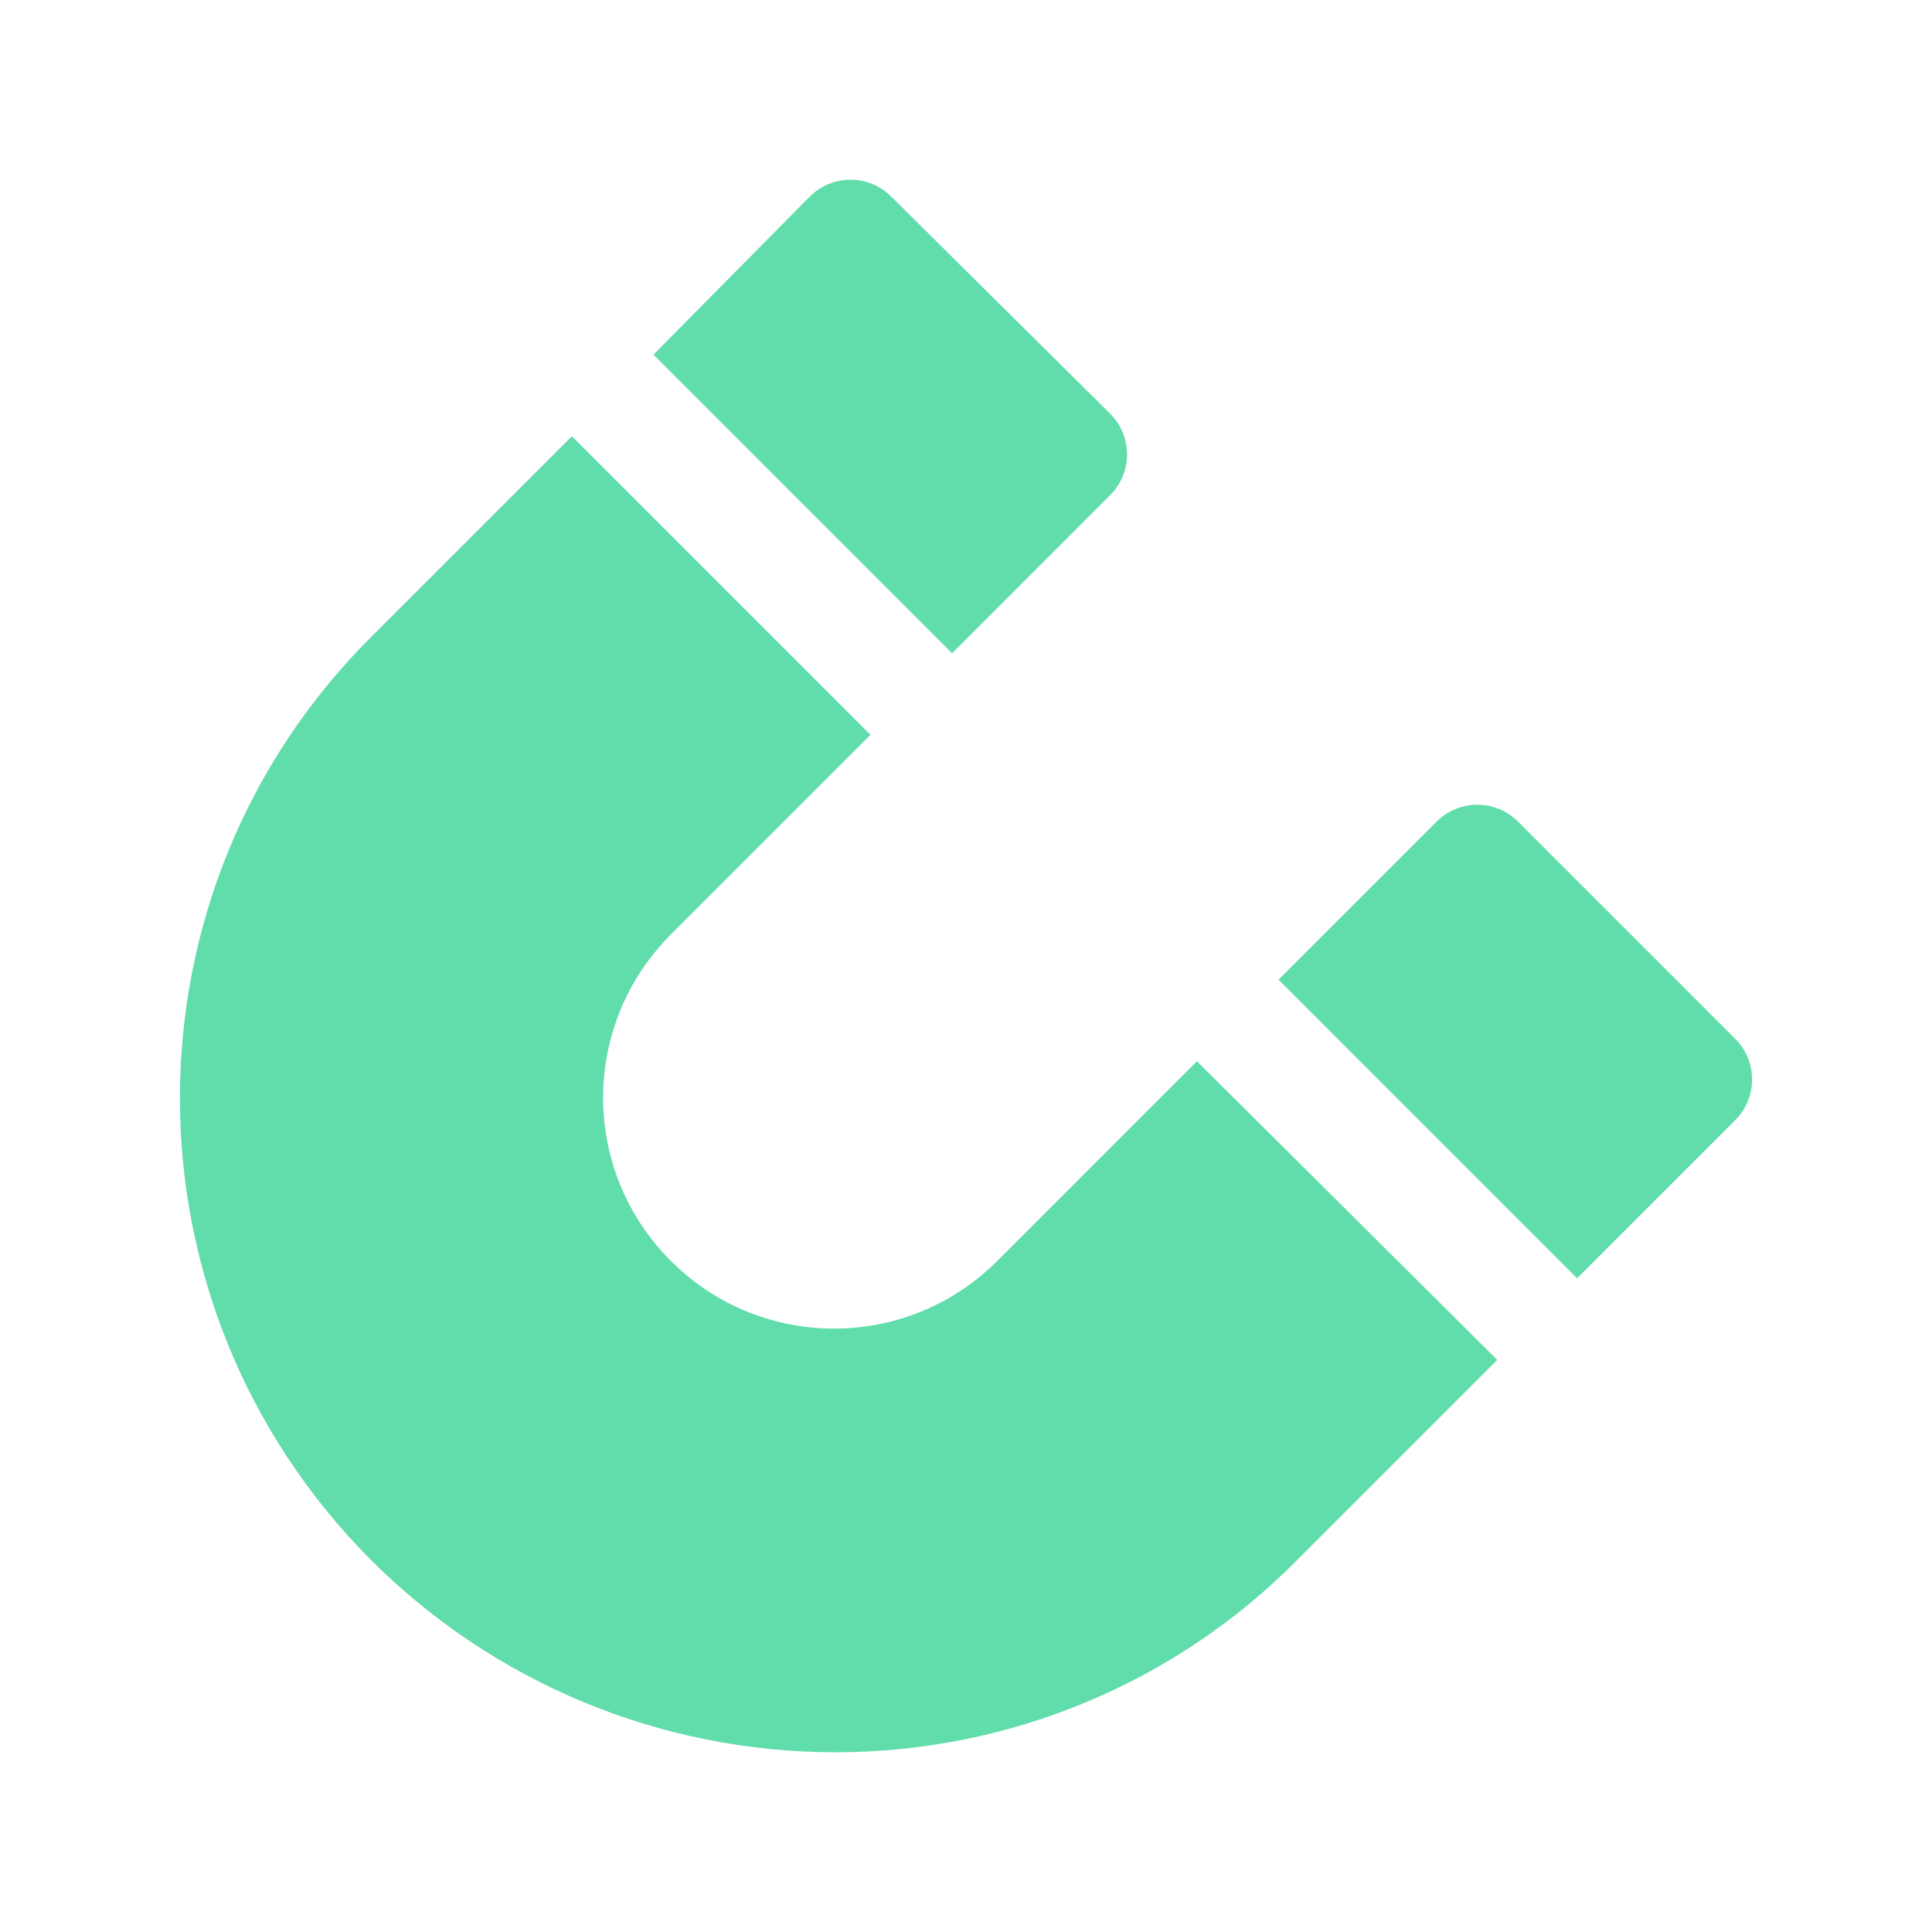
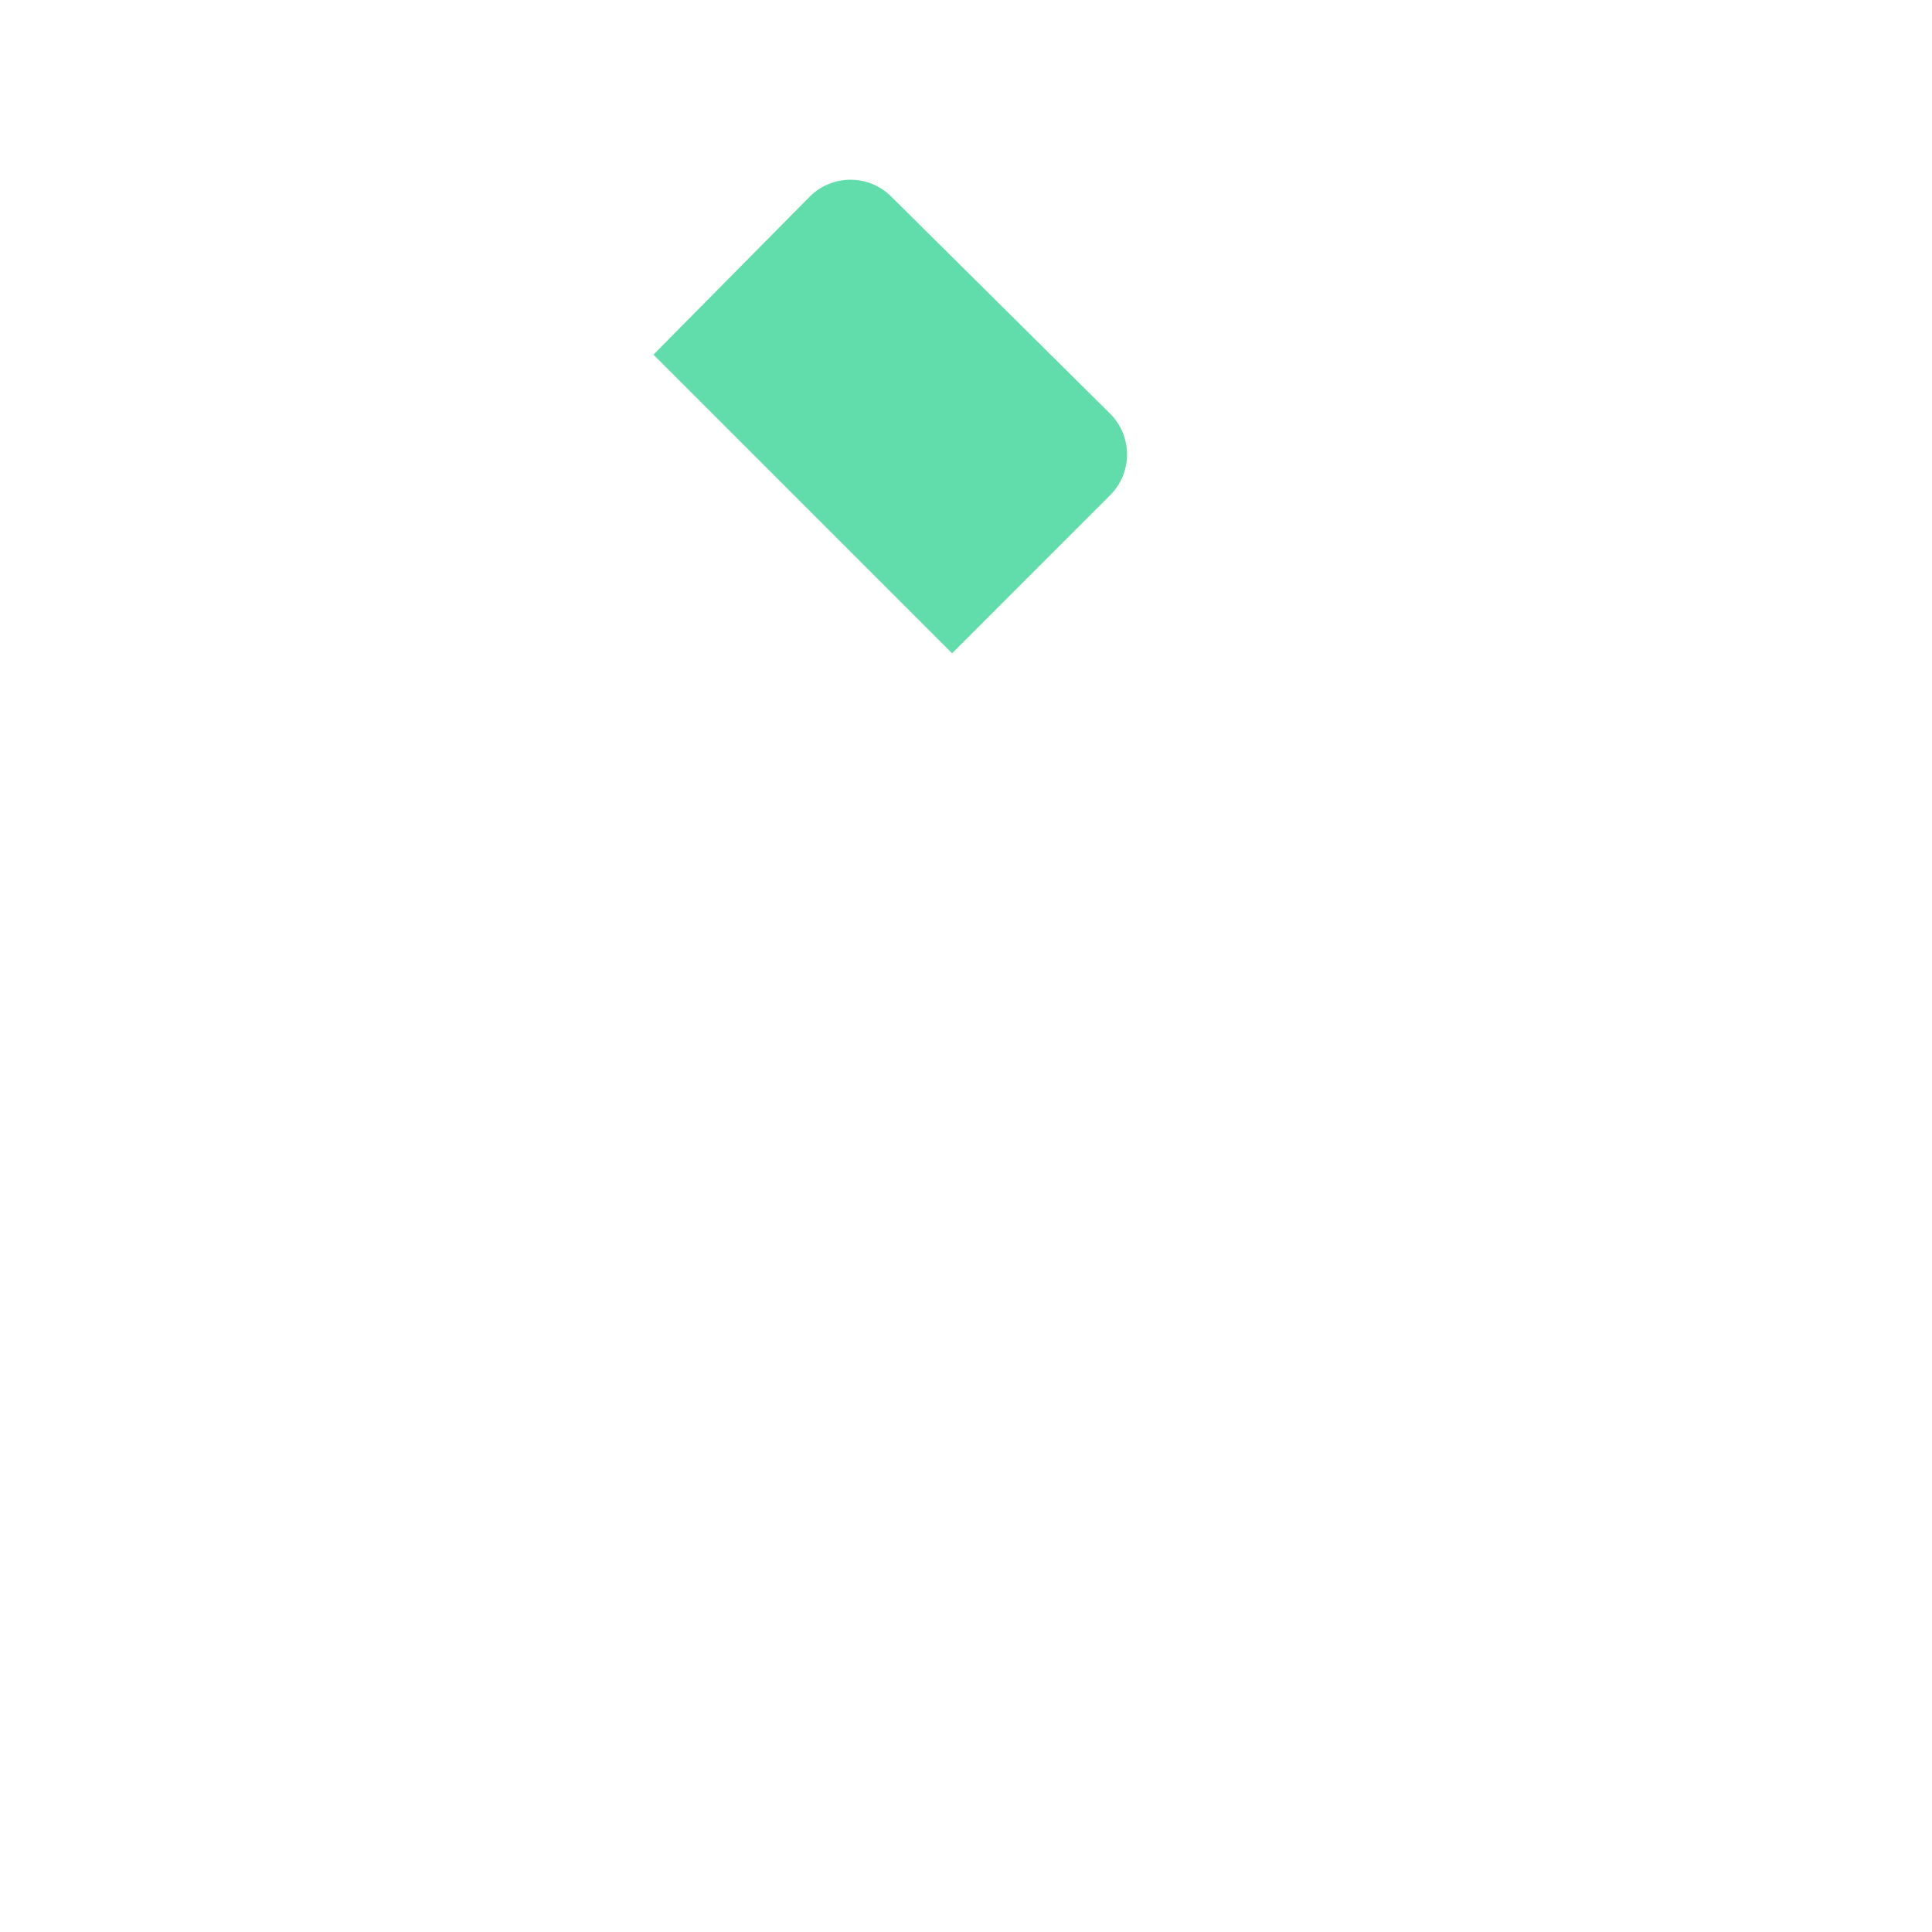
<svg xmlns="http://www.w3.org/2000/svg" width="43" height="43" viewBox="0 0 43 43" fill="none">
  <g clip-path="url(#clip0_1171_17274)">
    <path d="M24.707 9.207L19.838 4.377C19.336 3.874 18.525 3.874 18.022 4.377L14.544 7.893L21.191 14.54L24.707 11.023C25.21 10.521 25.21 9.709 24.707 9.207Z" fill="#61DCAB" />
-     <path d="M38.618 23.118L33.788 18.288C33.286 17.785 32.474 17.785 31.972 18.288L28.456 21.804L35.102 28.451L38.618 24.934C39.121 24.432 39.121 23.62 38.618 23.118Z" fill="#61DCAB" />
-     <path d="M26.639 23.62L22.196 28.064C20.186 30.073 16.94 30.073 14.931 28.064C12.921 26.055 12.921 22.809 14.931 20.799L19.375 16.355L12.728 9.709L8.284 14.153C2.604 19.794 2.565 28.991 8.246 34.71C10.989 37.454 14.699 39 18.602 39C22.466 39 26.176 37.454 28.881 34.71L33.324 30.267L26.639 23.62Z" fill="#61DCAB" />
  </g>
  <defs>
    <clipPath id="clip0_1171_17274">
      <rect width="35" height="35" fill="white" transform="translate(4 4)" />
    </clipPath>
  </defs>
</svg>